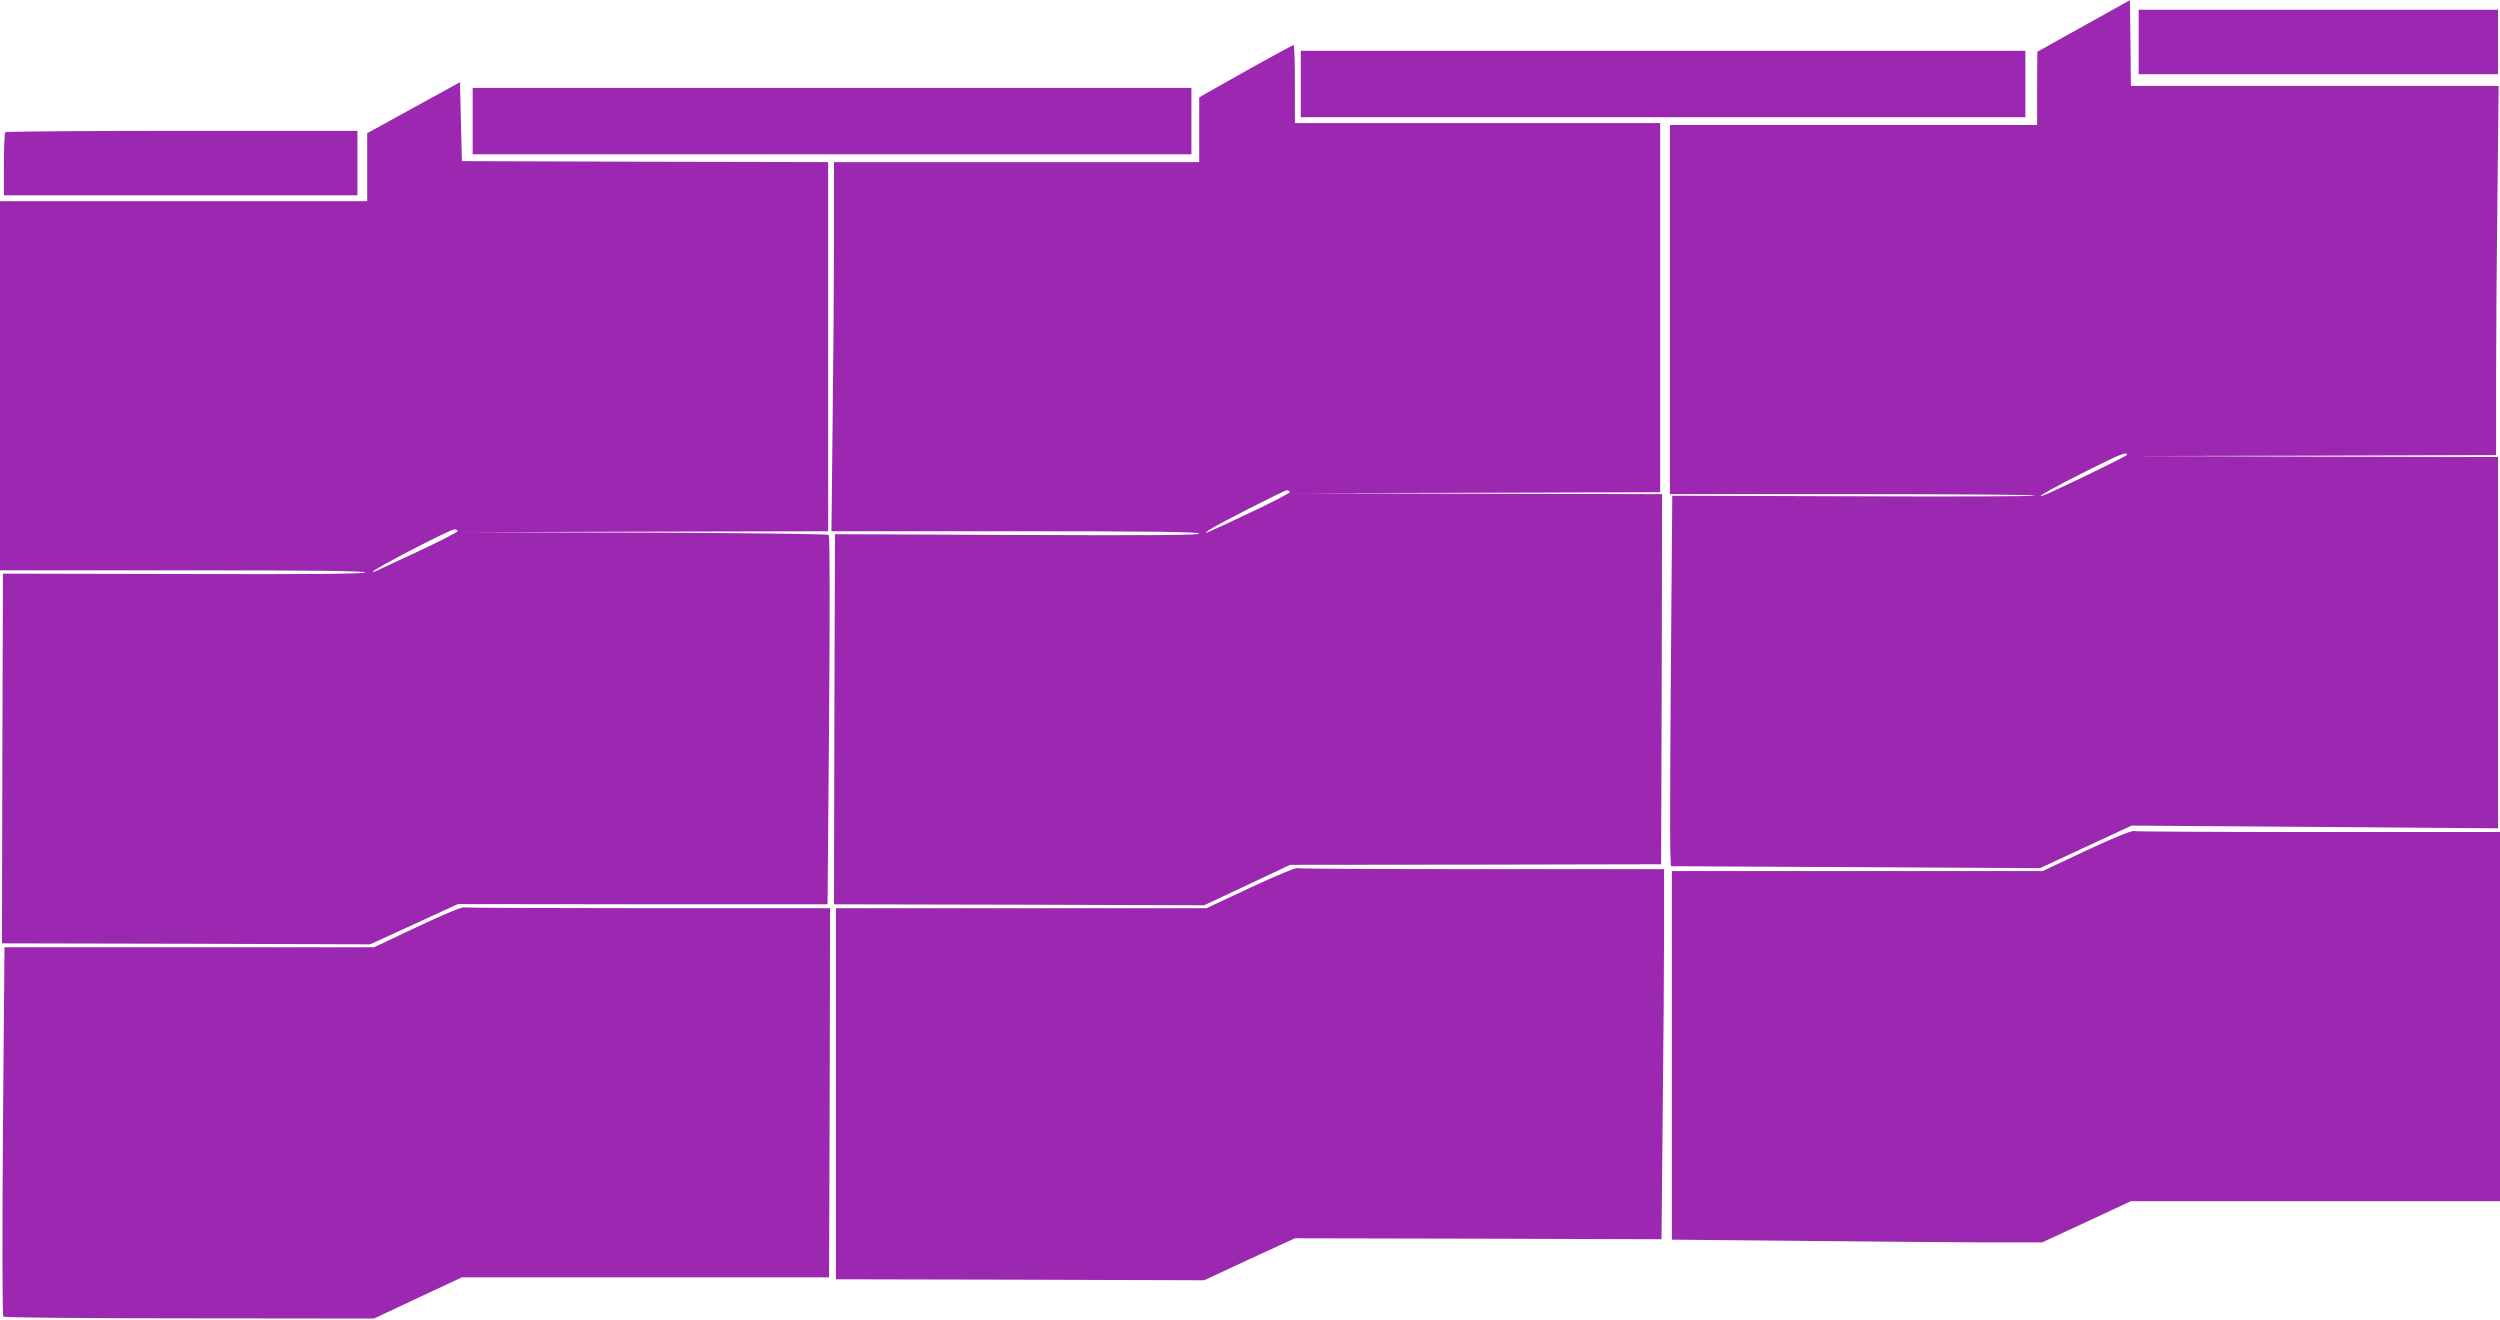
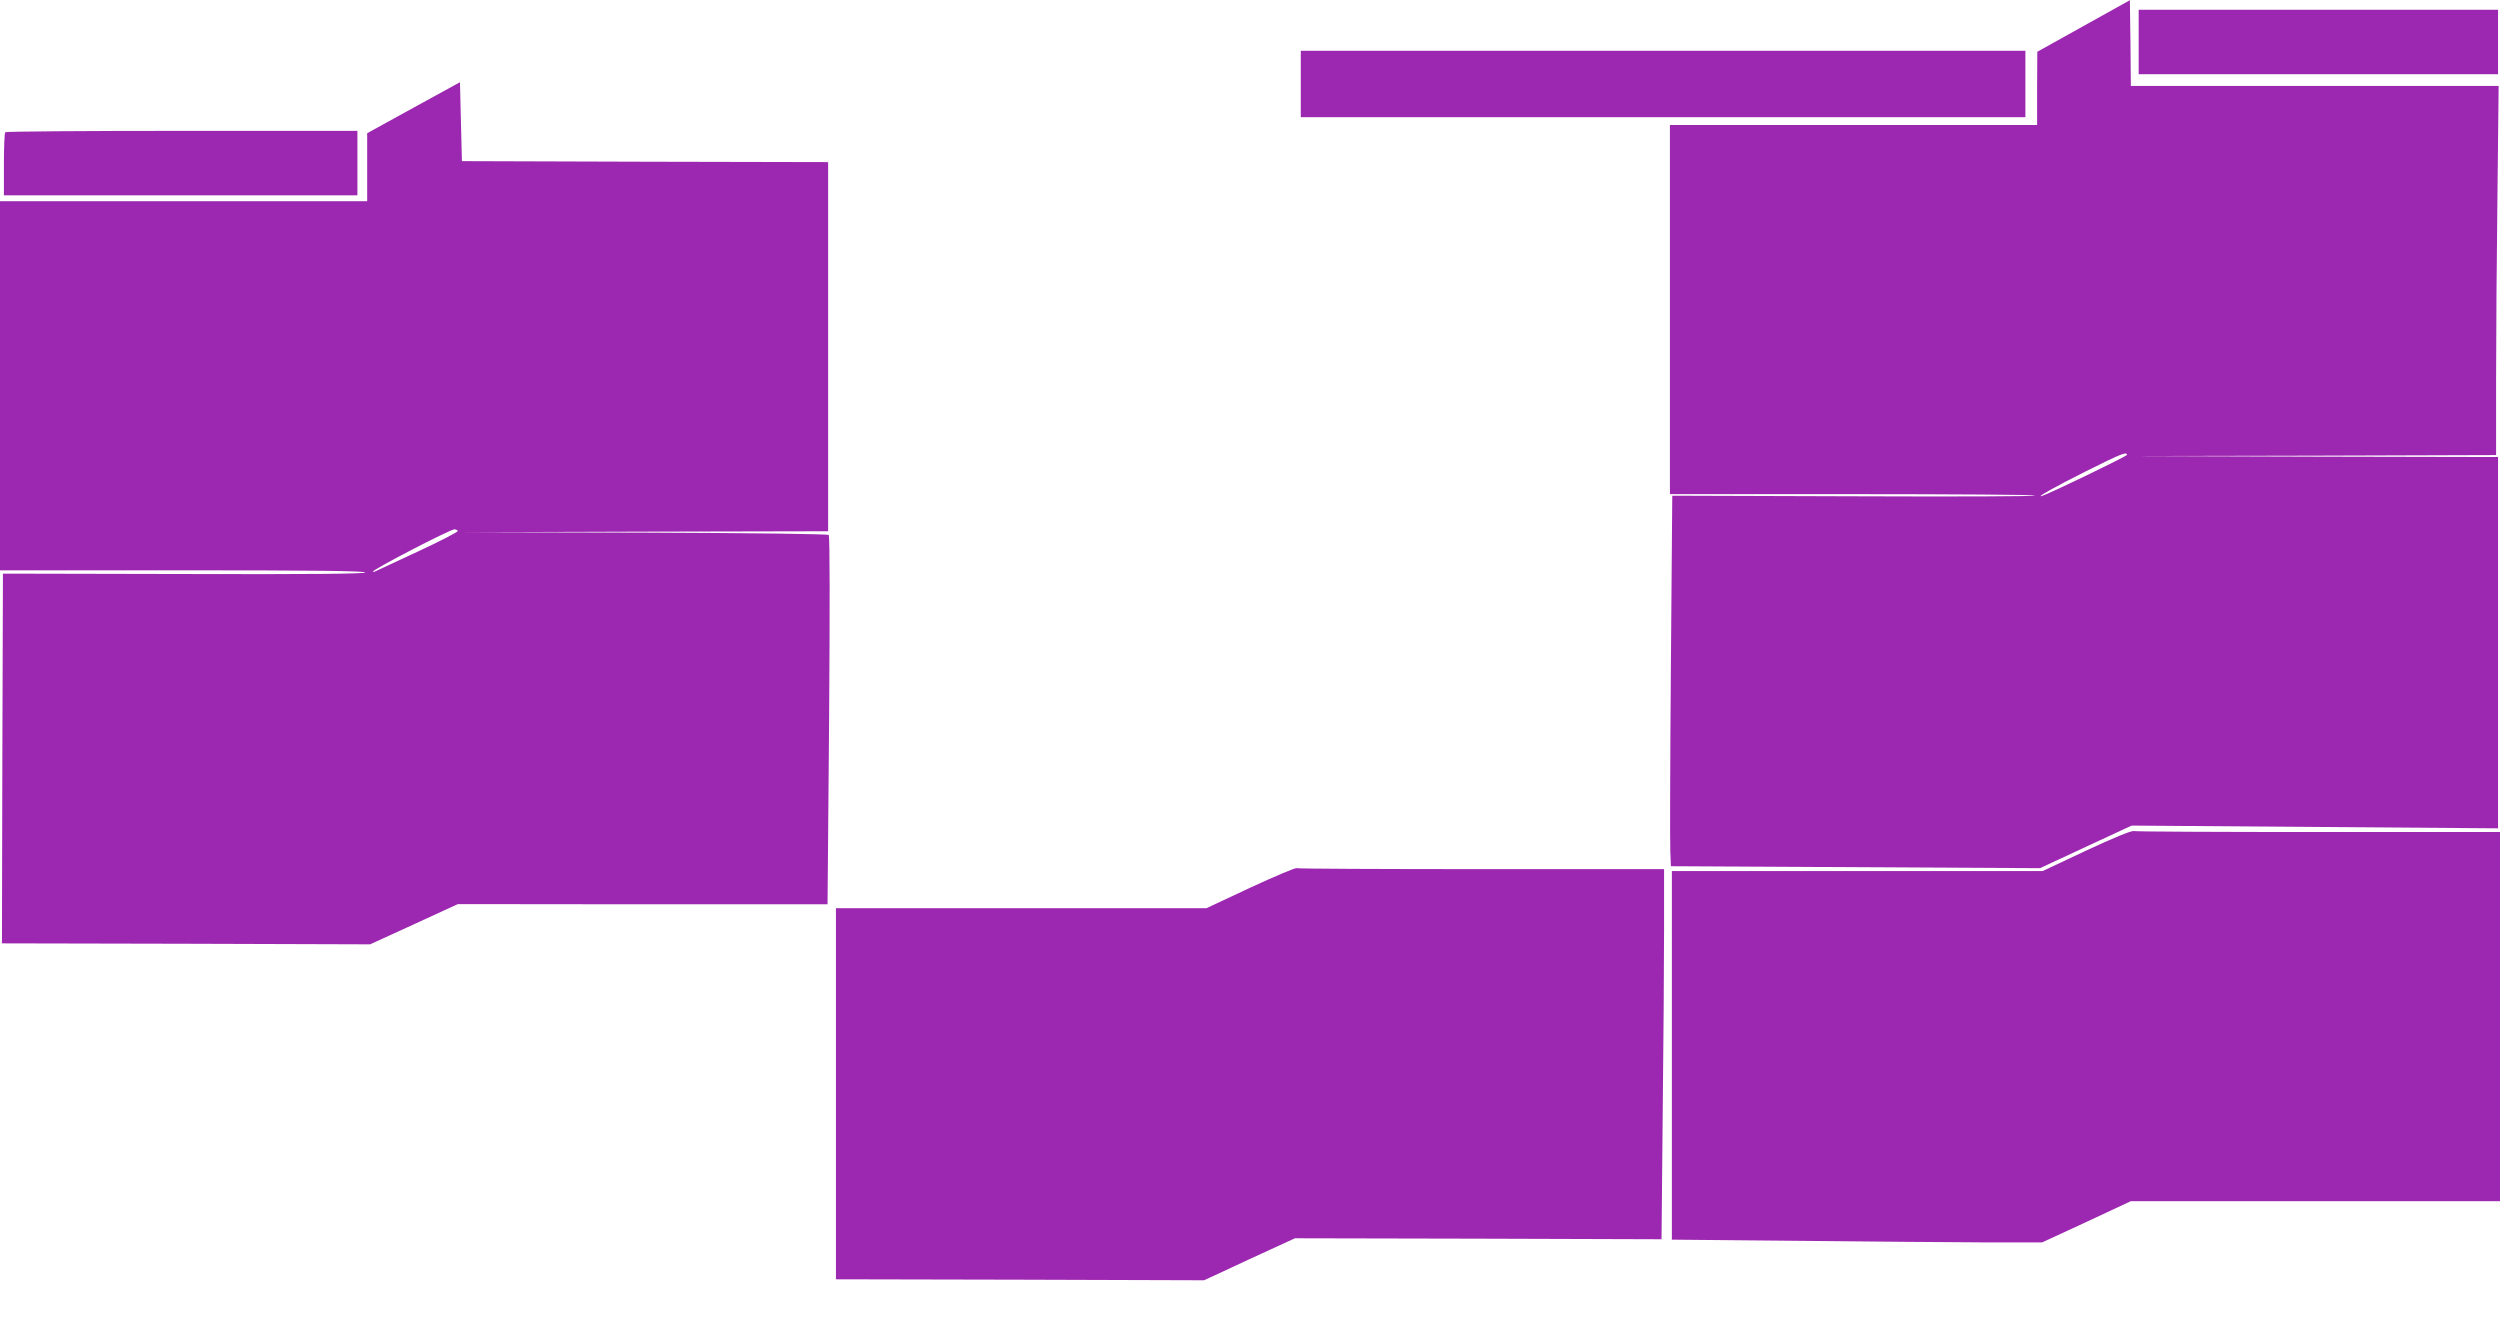
<svg xmlns="http://www.w3.org/2000/svg" version="1.0" width="1280pt" height="676pt" viewBox="0 0 1280 676" preserveAspectRatio="xMidYMid meet">
  <g transform="translate(0,676) scale(0.1,-0.1)" fill="#9c27b0" stroke="none">
    <path d="M10668 6627 l-237 -132 -1 -187 0 -188 -940 0 -940 0 0 -945 0 -945 935 0 c514 0 935 -3 935 -7 0 -5 -418 -6 -929 -4 l-929 3 -7 -873 c-4 -481 -5 -908 -3 -949 l3 -75 945 -5 945 -5 234 109 235 109 938 -7 938 -7 0 950 0 951 -937 2 -938 3 933 2 932 3 0 388 c0 214 3 639 7 945 l6 557 -941 0 -942 0 -2 219 -3 220 -237 -132z m222 -2196 c0 -7 -392 -196 -434 -210 -39 -12 66 47 224 126 180 90 210 102 210 84z" />
    <path d="M10950 6545 l0 -165 920 0 920 0 0 165 0 165 -920 0 -920 0 0 -165z" />
-     <path d="M6415 6417 c-110 -62 -217 -122 -238 -134 l-37 -22 0 -166 0 -165 -935 0 -935 0 0 -388 c0 -214 -3 -639 -7 -945 l-6 -557 941 0 c706 0 942 -3 942 -12 0 -8 -231 -10 -932 -7 l-933 4 -3 -947 -2 -948 947 -2 948 -3 220 103 220 104 950 1 950 2 3 948 2 947 -942 2 -943 3 938 2 937 3 0 945 0 945 -935 0 -935 0 0 200 c0 110 -3 200 -7 199 -5 0 -98 -51 -208 -112z m189 -2176 c3 -4 -90 -53 -206 -107 -231 -109 -244 -114 -210 -89 29 22 388 205 401 205 5 0 12 -4 15 -9z" />
    <path d="M6660 6330 l0 -170 1855 0 1855 0 0 170 0 170 -1855 0 -1855 0 0 -170z" />
    <path d="M2118 6209 l-238 -131 0 -174 0 -174 -940 0 -940 0 0 -945 0 -945 935 0 c660 0 935 -3 935 -11 0 -7 -271 -10 -927 -8 l-928 2 -3 -946 -2 -947 942 -2 943 -3 225 103 224 103 947 -1 946 0 8 941 c4 567 4 944 -2 950 -5 5 -395 10 -943 12 l-935 2 938 3 937 2 0 945 0 945 -937 2 -938 3 -5 202 -5 202 -237 -130z m226 -2167 c3 -5 -91 -53 -207 -107 -117 -54 -215 -100 -219 -102 -5 -2 -8 -2 -8 1 0 11 393 215 417 216 6 0 14 -4 17 -8z" />
-     <path d="M2420 6140 l0 -170 1840 0 1840 0 0 170 0 170 -1840 0 -1840 0 0 -170z" />
    <path d="M27 6083 c-4 -3 -7 -78 -7 -165 l0 -158 905 0 905 0 0 165 0 165 -898 0 c-494 0 -902 -3 -905 -7z" />
    <path d="M10681 2405 l-223 -105 -949 0 -949 0 0 -943 0 -944 643 -6 c353 -4 780 -7 948 -8 l305 0 227 105 227 106 945 0 945 0 0 945 0 945 -927 0 c-511 0 -937 2 -948 5 -12 3 -107 -36 -244 -100z" />
    <path d="M6401 2215 l-224 -105 -949 0 -948 0 0 -950 0 -950 943 -2 942 -3 232 108 233 107 938 -2 939 -3 6 635 c4 349 7 776 7 948 l0 312 -934 0 c-514 0 -940 2 -948 5 -7 2 -114 -43 -237 -100z" />
-     <path d="M2135 2014 l-220 -104 -946 0 -946 0 -8 -941 c-4 -551 -3 -945 2 -950 5 -5 412 -9 953 -9 l945 -1 225 106 225 105 940 0 940 0 3 945 2 945 -927 0 c-511 0 -937 2 -948 4 -12 3 -113 -40 -240 -100z" />
  </g>
</svg>